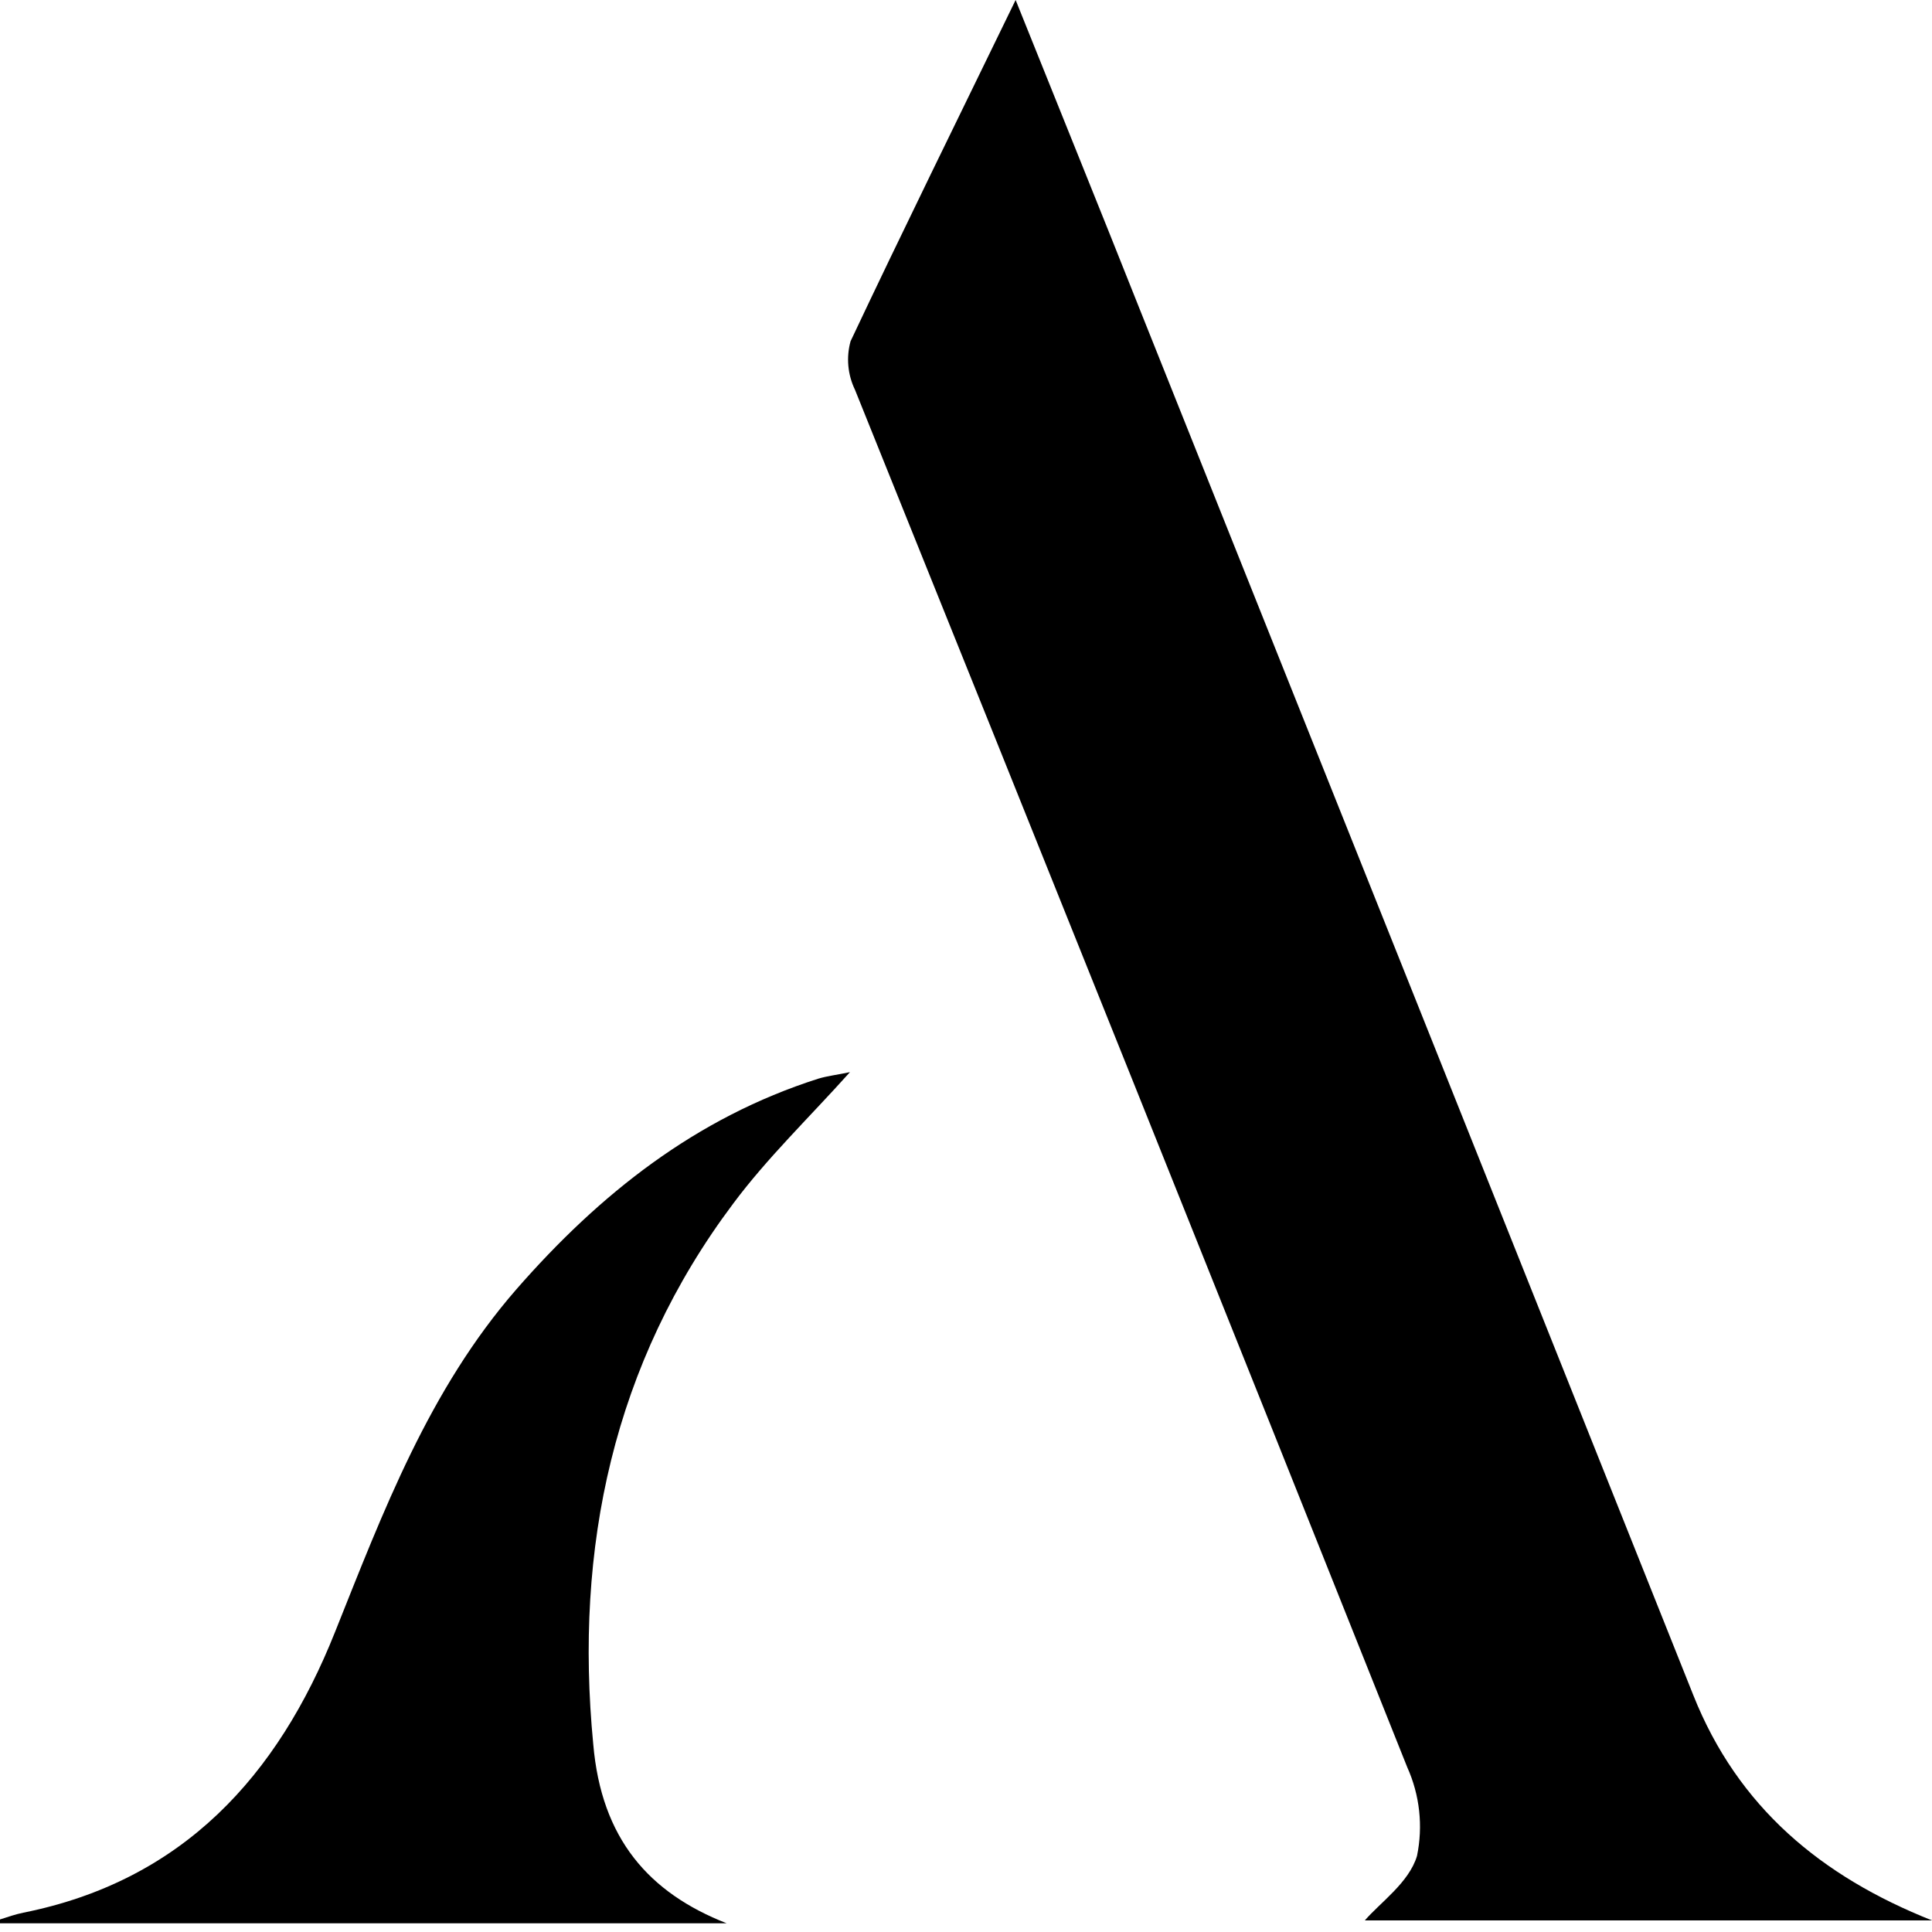
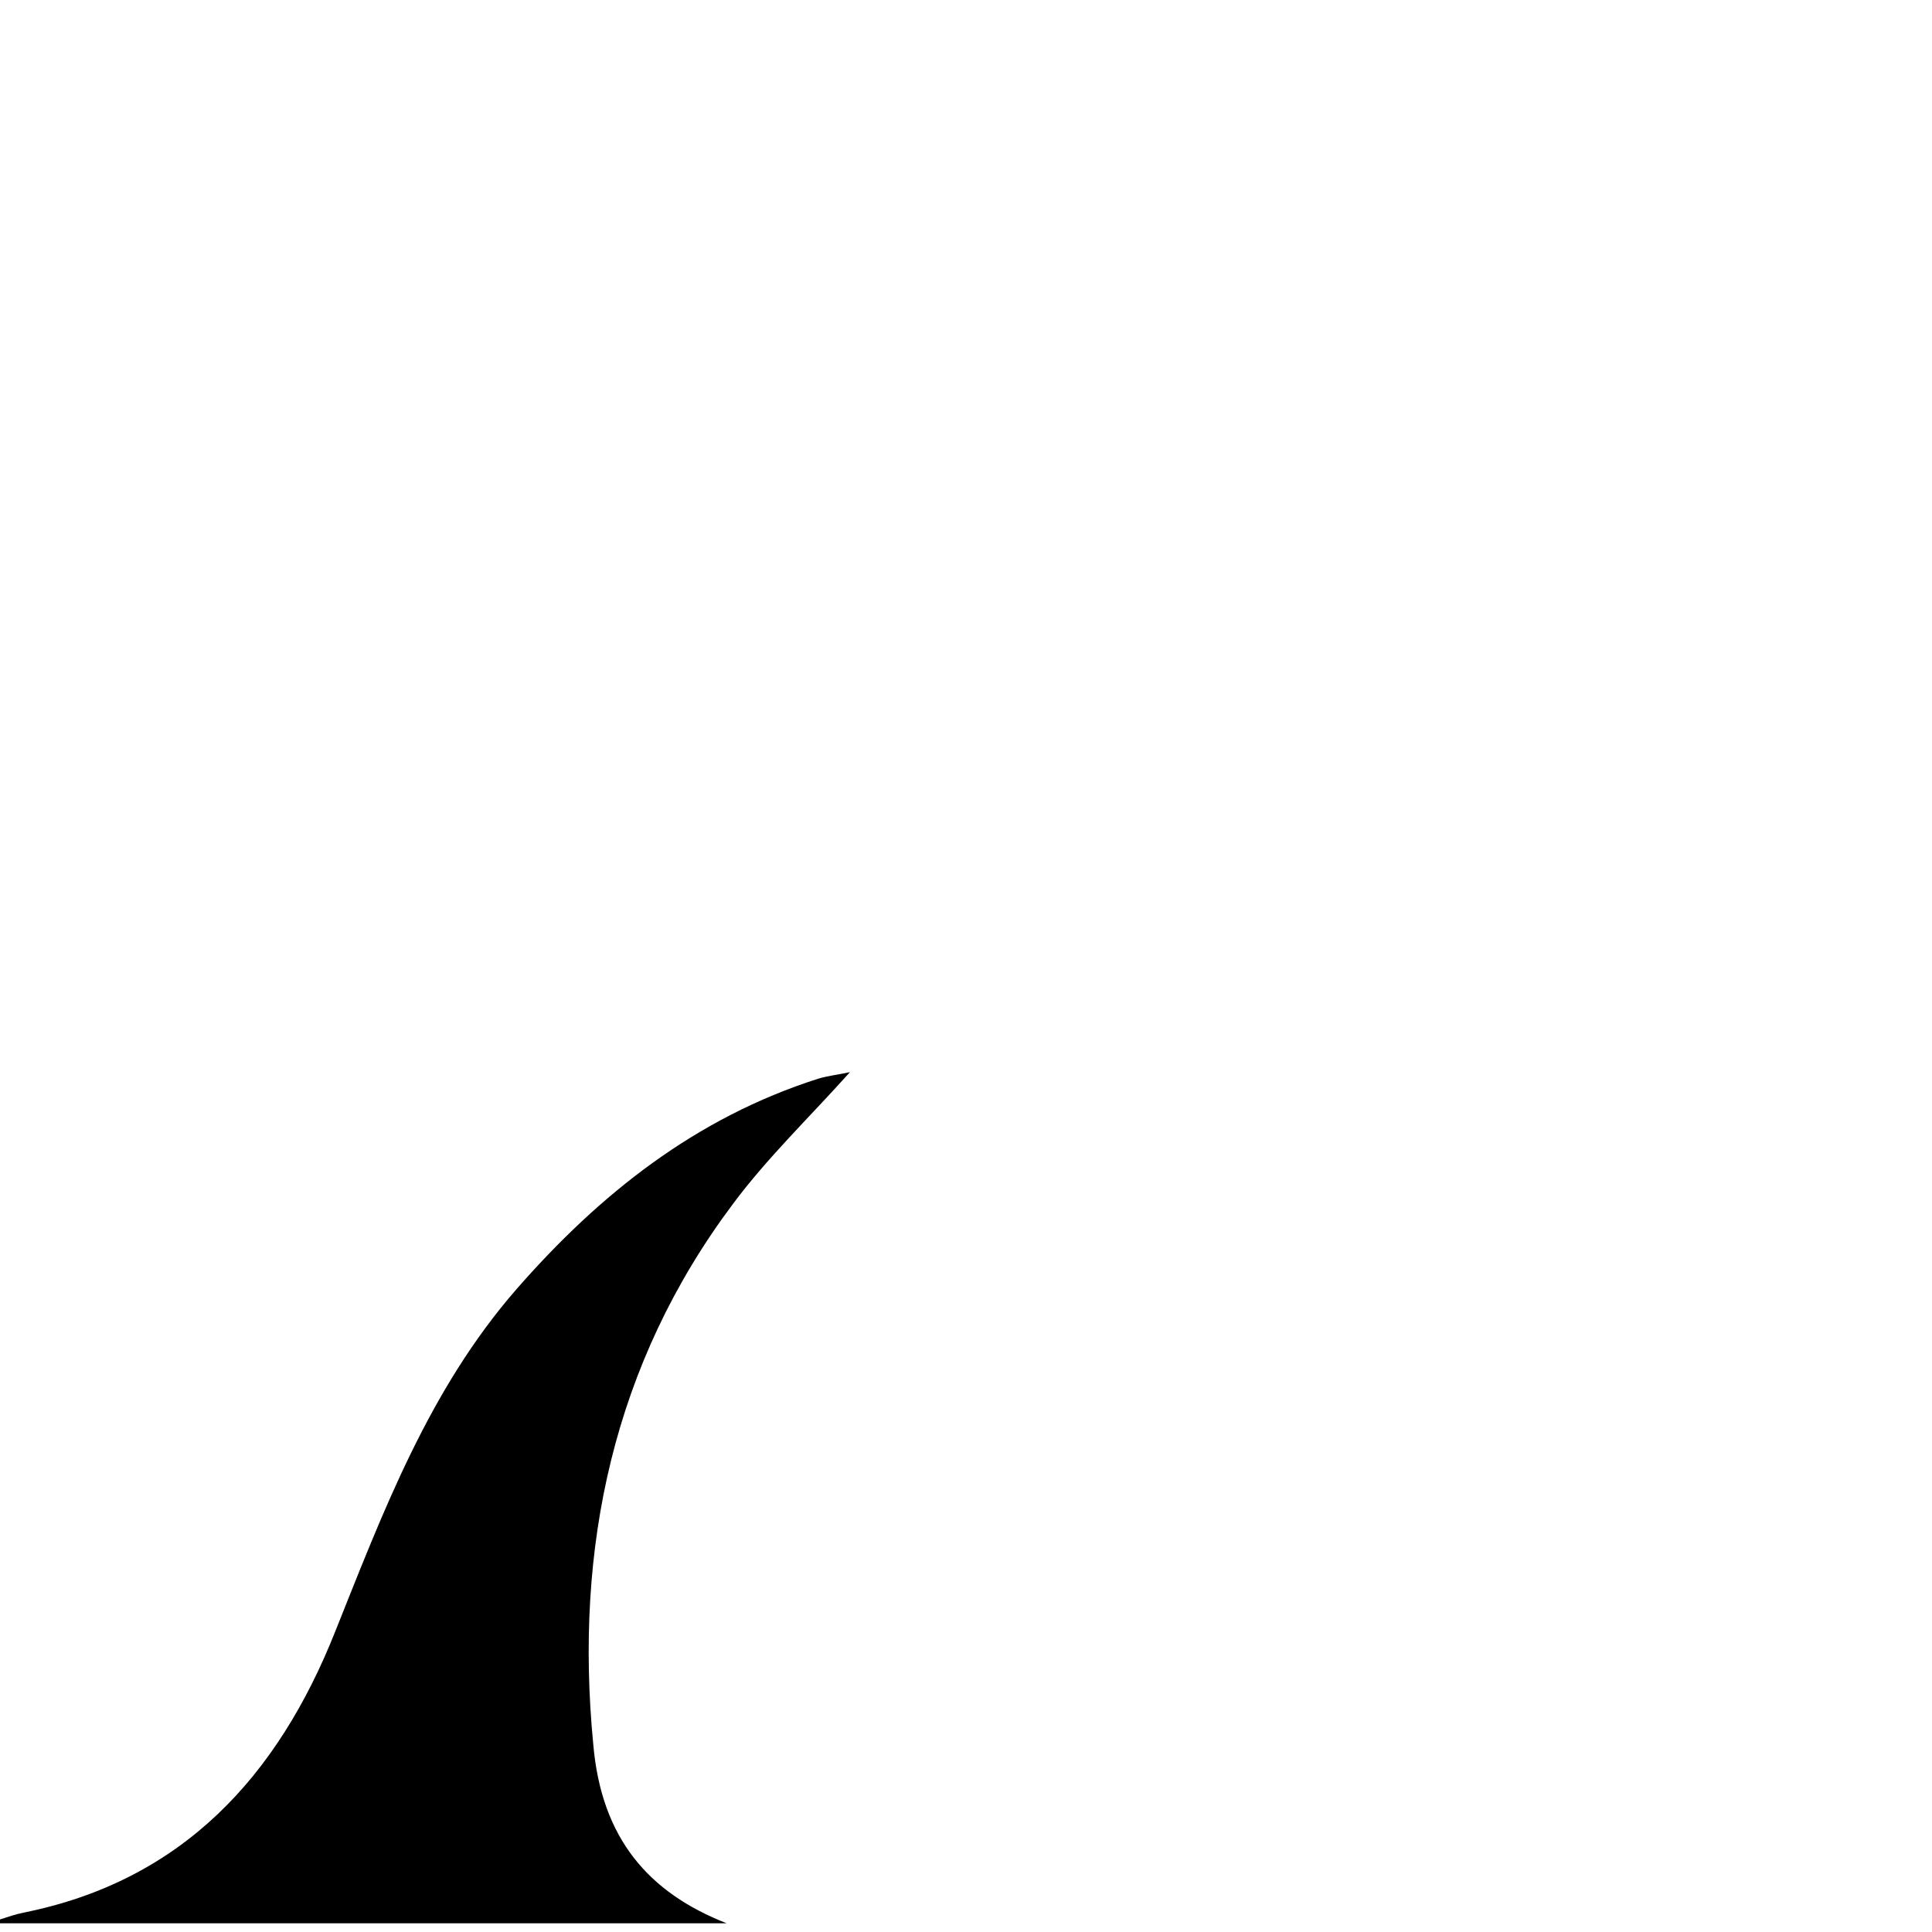
<svg xmlns="http://www.w3.org/2000/svg" width="16" height="16" viewBox="0 0 16 16" fill="none">
-   <path d="M8.411 0C8.769 0.893 9.108 1.727 9.44 2.564C10.969 6.389 12.497 10.213 14.023 14.038C14.392 14.966 15.083 15.54 16 15.904H11.303C11.429 15.757 11.669 15.591 11.735 15.37C11.786 15.123 11.758 14.866 11.654 14.635C10.136 10.829 8.612 7.027 7.081 3.229C7.02 3.103 7.007 2.96 7.044 2.826C7.478 1.906 7.932 0.986 8.411 0Z" fill="black" />
  <path d="M6.018 15.928H0V15.896C0.063 15.876 0.128 15.853 0.193 15.84C1.517 15.575 2.301 14.704 2.774 13.517C3.175 12.514 3.553 11.508 4.276 10.678C4.965 9.889 5.761 9.257 6.777 8.933C6.854 8.91 6.935 8.901 7.039 8.879C6.699 9.258 6.354 9.589 6.071 9.969C5.078 11.293 4.756 12.82 4.913 14.444C4.98 15.229 5.375 15.676 6.018 15.928Z" fill="black" />
</svg>